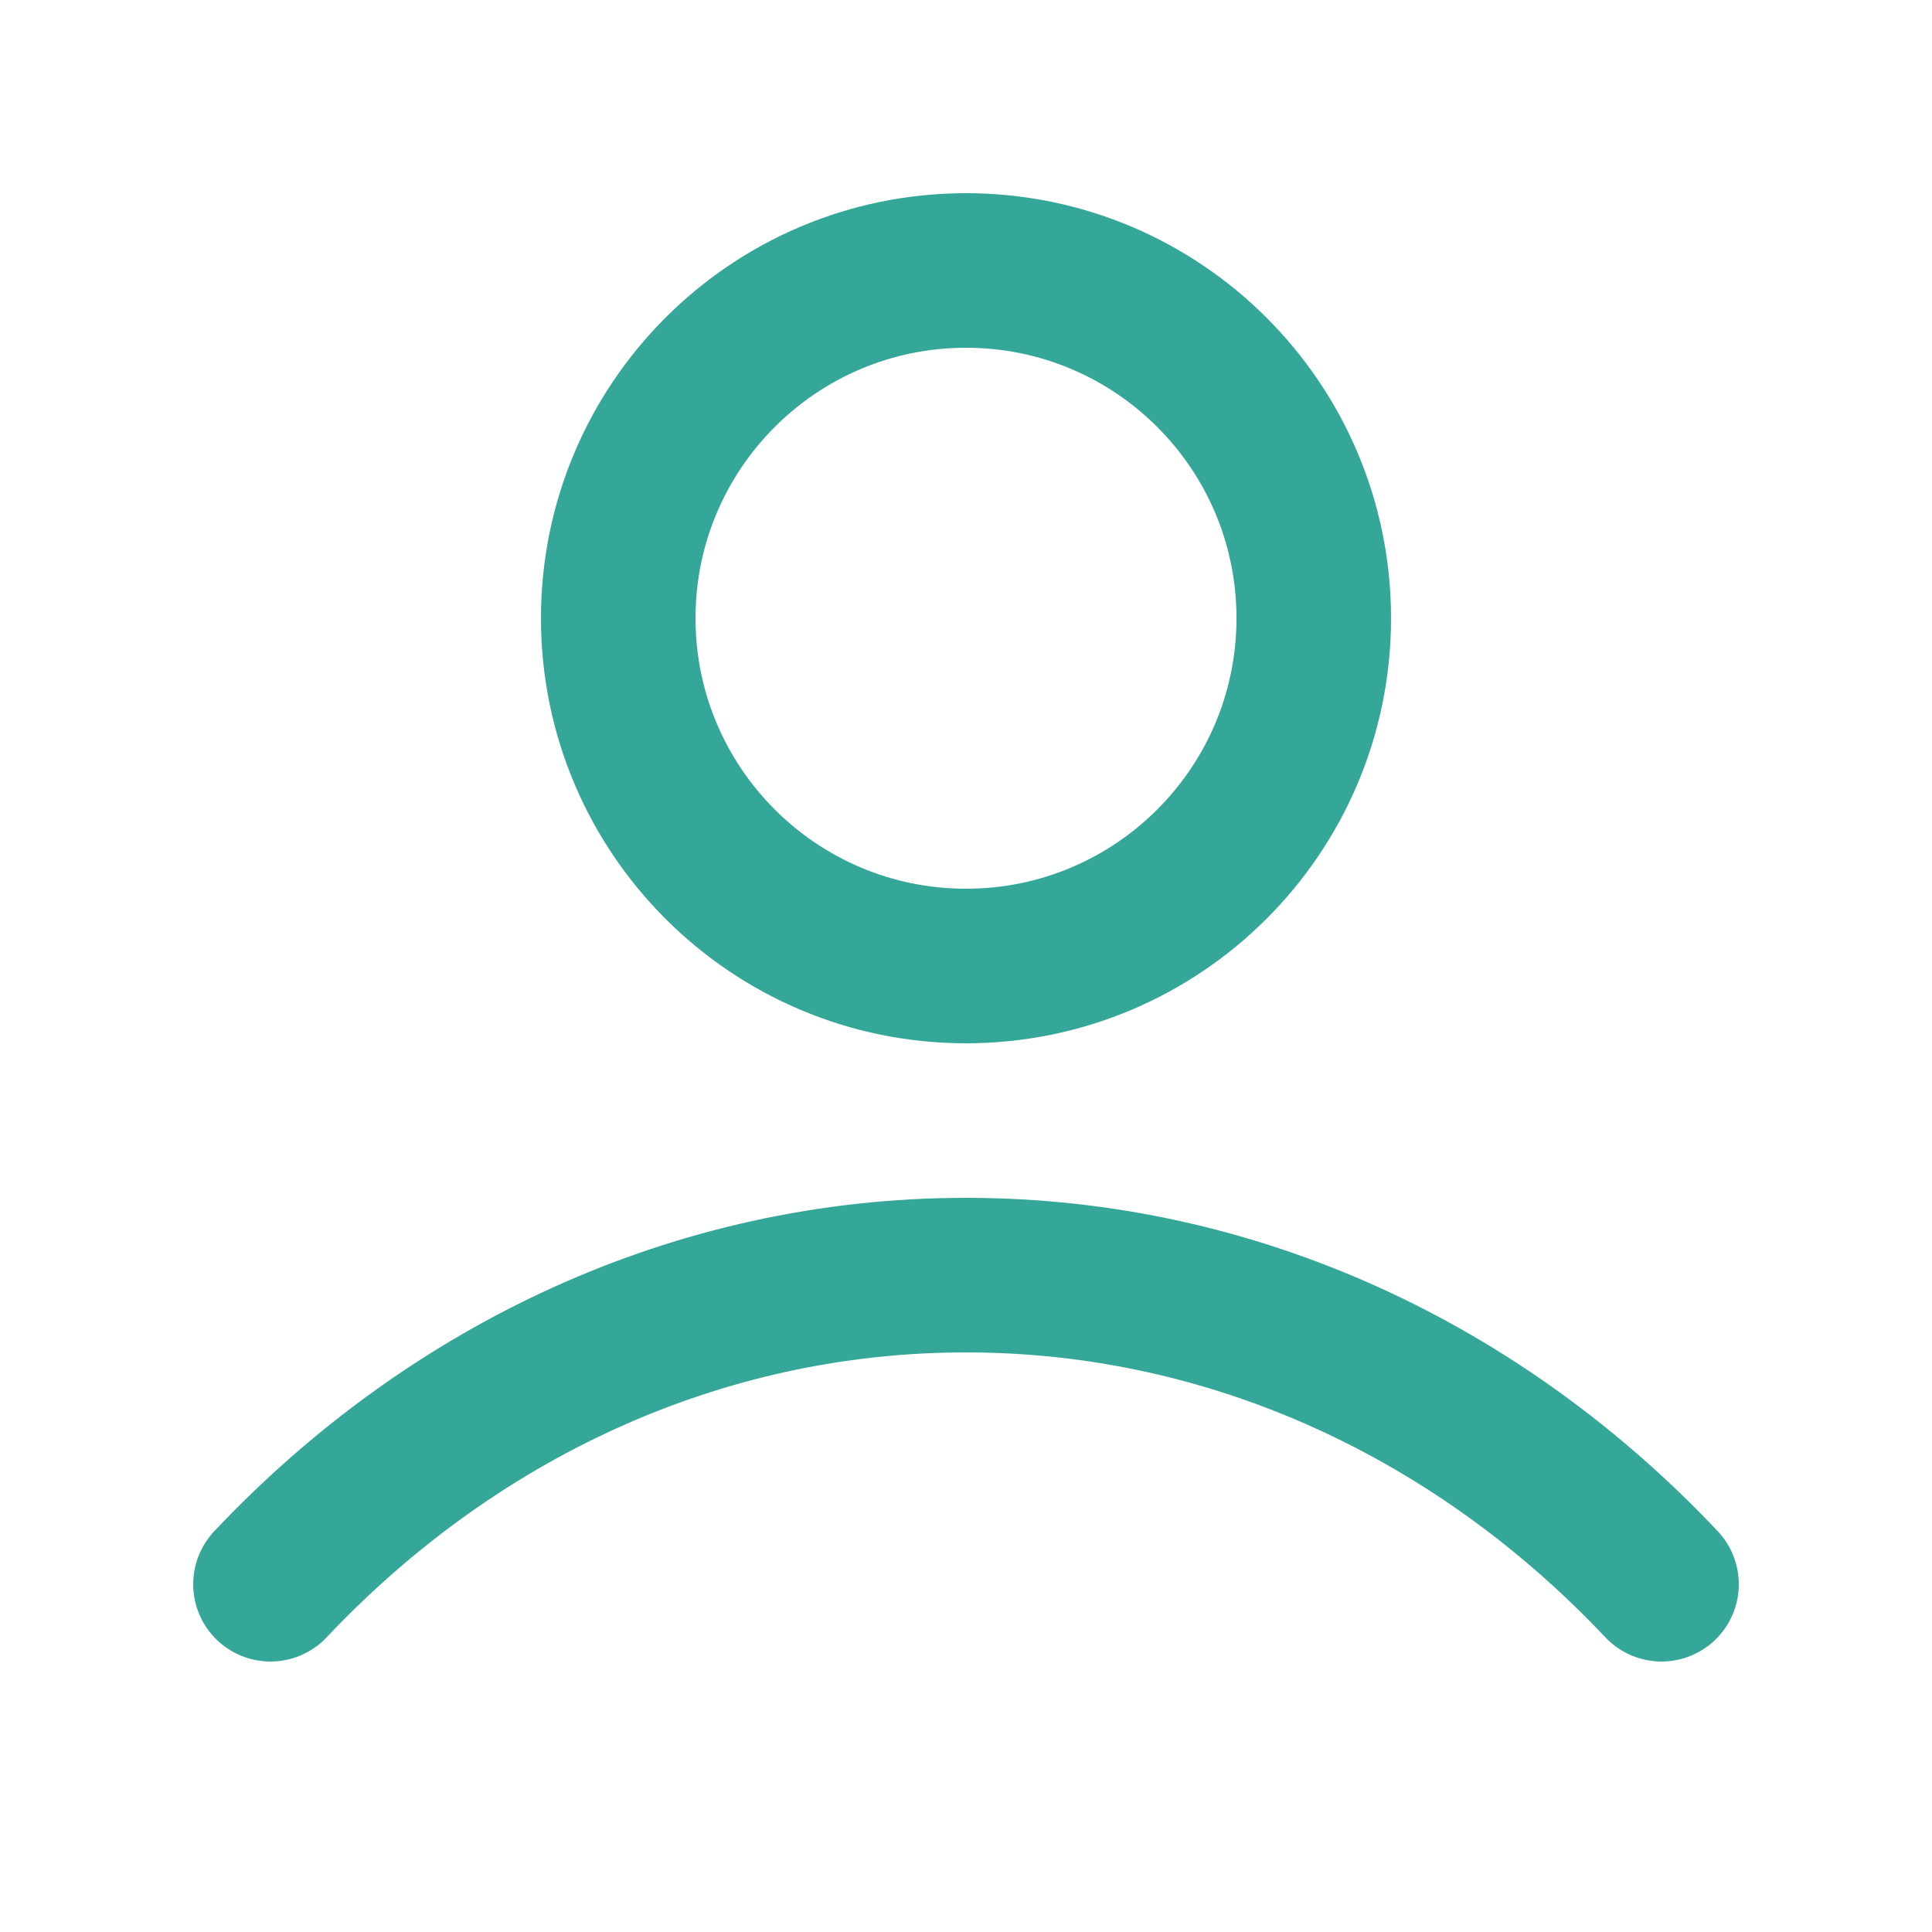
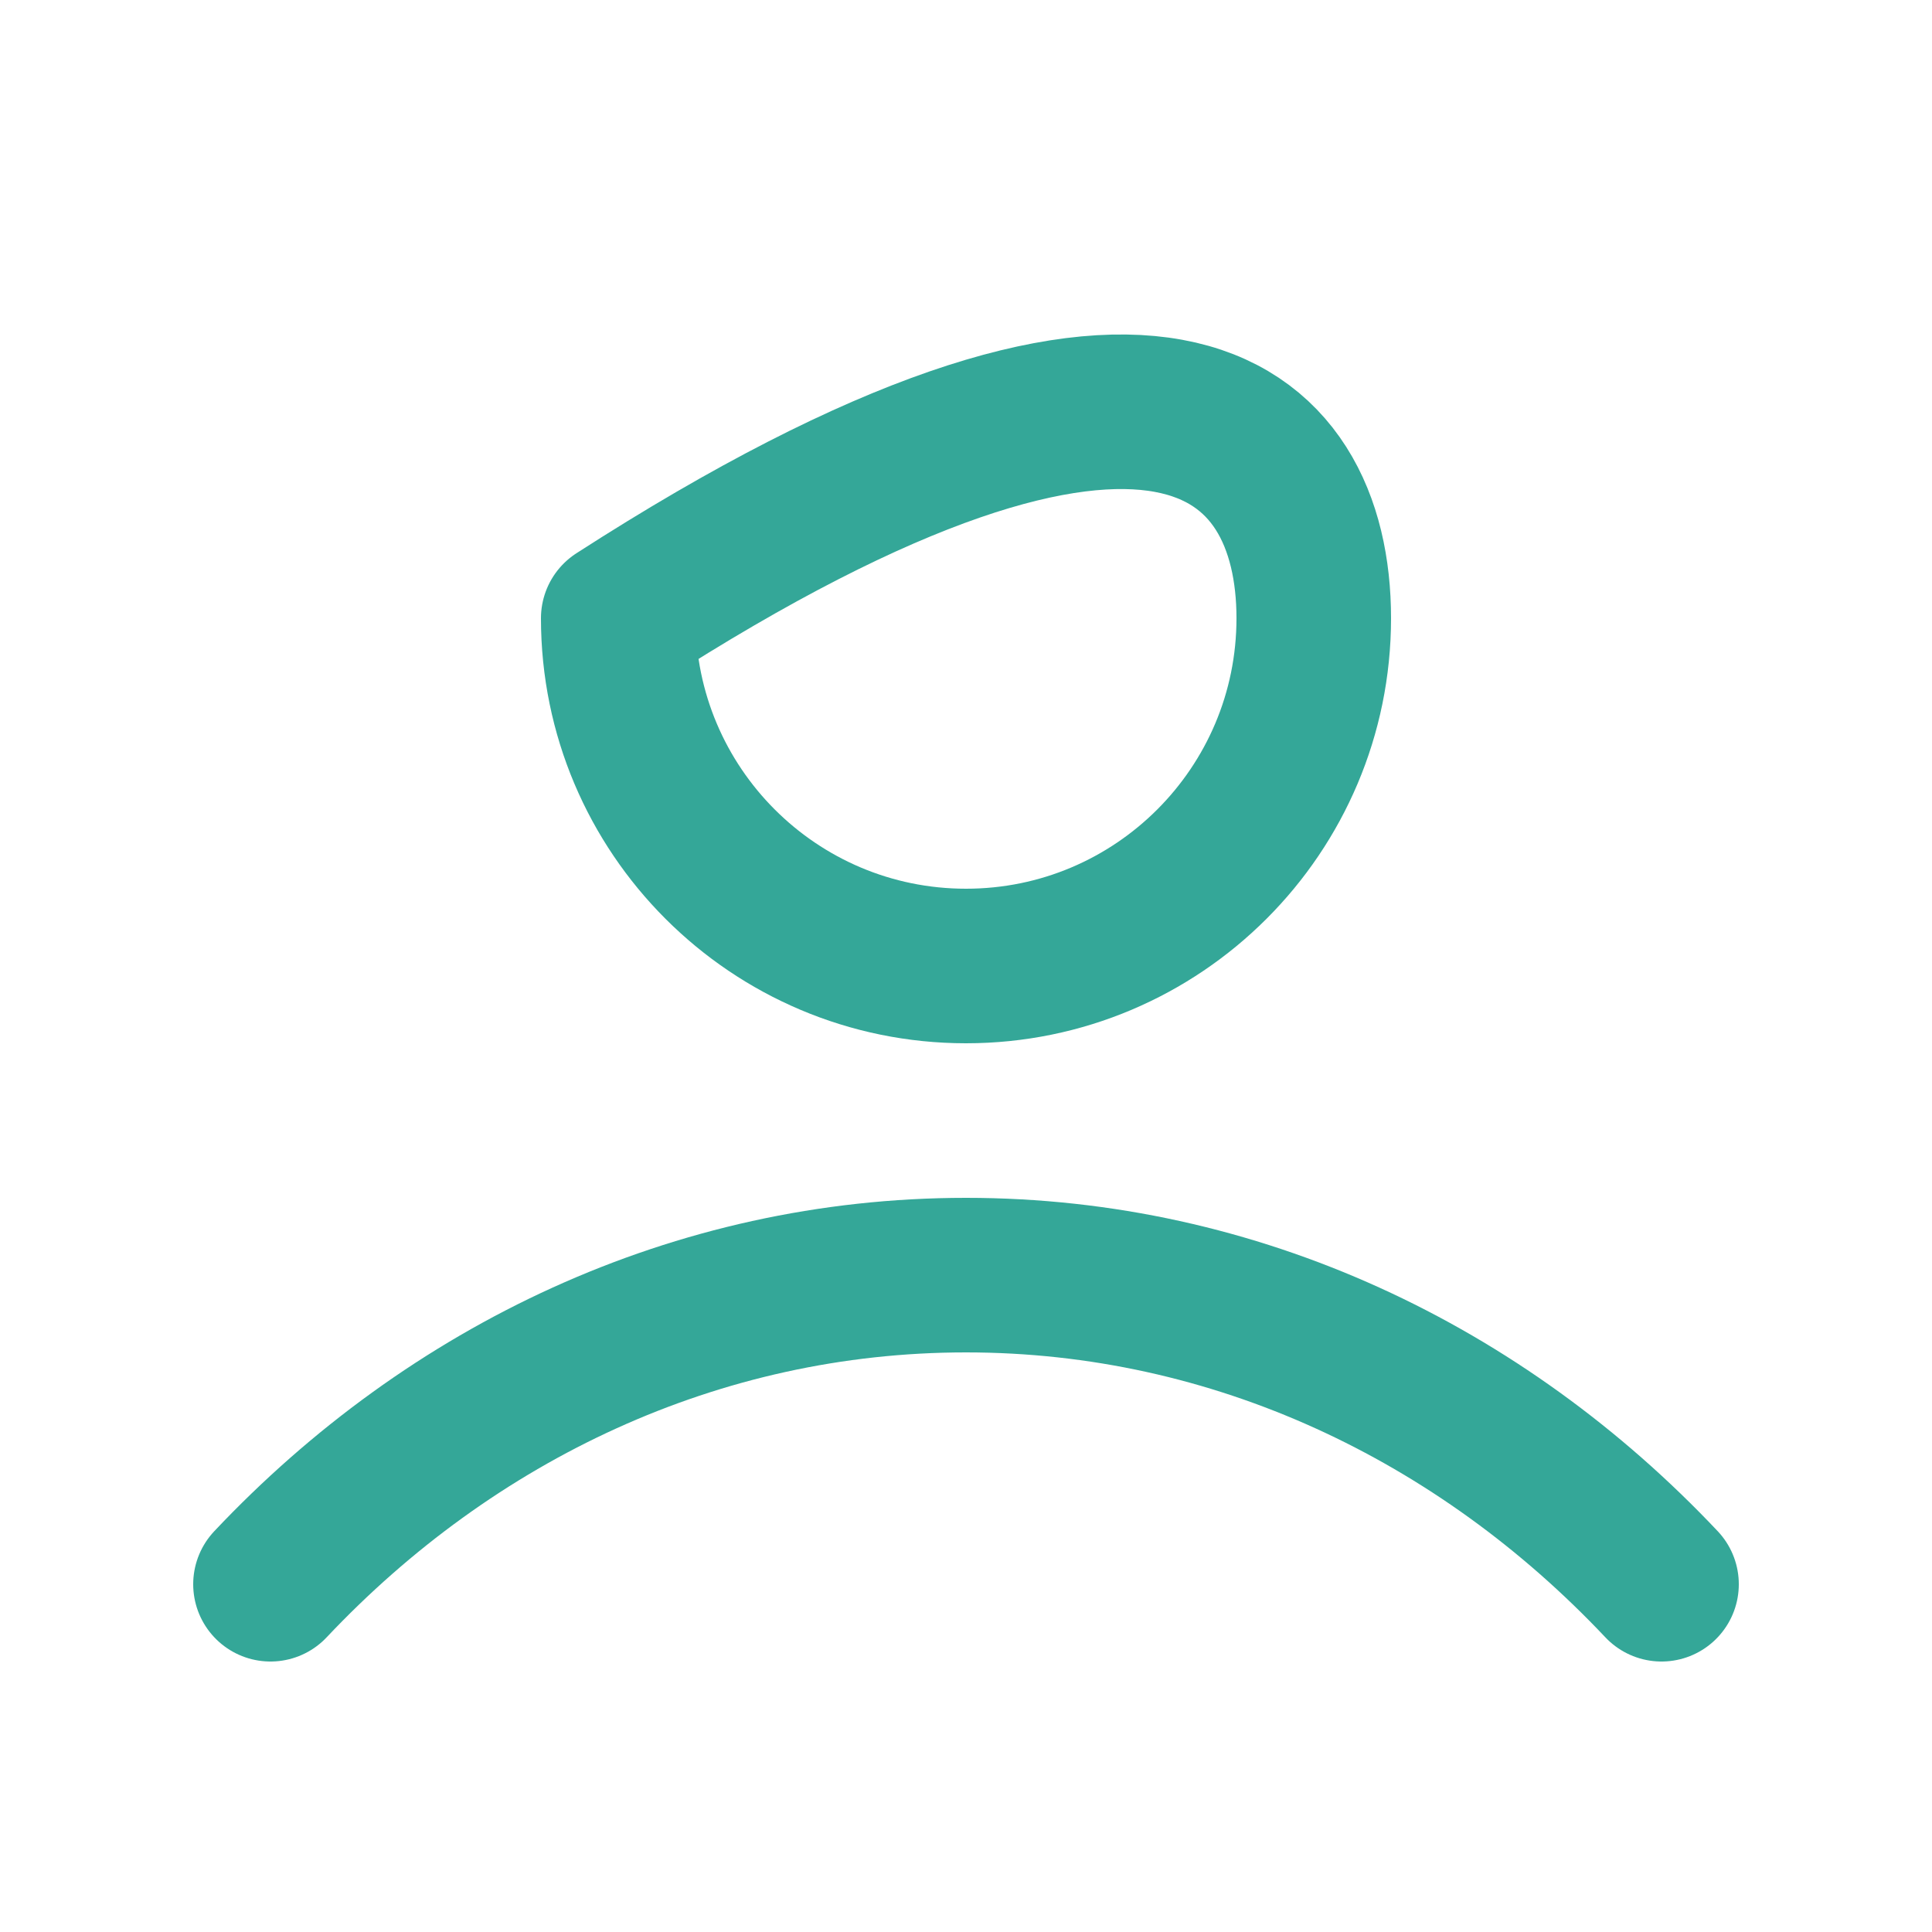
<svg xmlns="http://www.w3.org/2000/svg" width="25" height="25" viewBox="0 0 25 25" fill="none">
-   <path d="M3.5 20.5C5.836 18.023 9.007 16.5 12.5 16.5C15.993 16.5 19.164 18.023 21.5 20.5M17 8C17 10.485 14.985 12.5 12.5 12.5C10.015 12.5 8 10.485 8 8C8 5.515 10.015 3.5 12.5 3.5C14.985 3.5 17 5.515 17 8Z" stroke="#34A798" stroke-width="2" stroke-linecap="round" stroke-linejoin="round" />
+   <path d="M3.5 20.5C5.836 18.023 9.007 16.5 12.5 16.5C15.993 16.5 19.164 18.023 21.5 20.5M17 8C17 10.485 14.985 12.5 12.5 12.5C10.015 12.5 8 10.485 8 8C14.985 3.5 17 5.515 17 8Z" stroke="#34A798" stroke-width="2" stroke-linecap="round" stroke-linejoin="round" />
</svg>